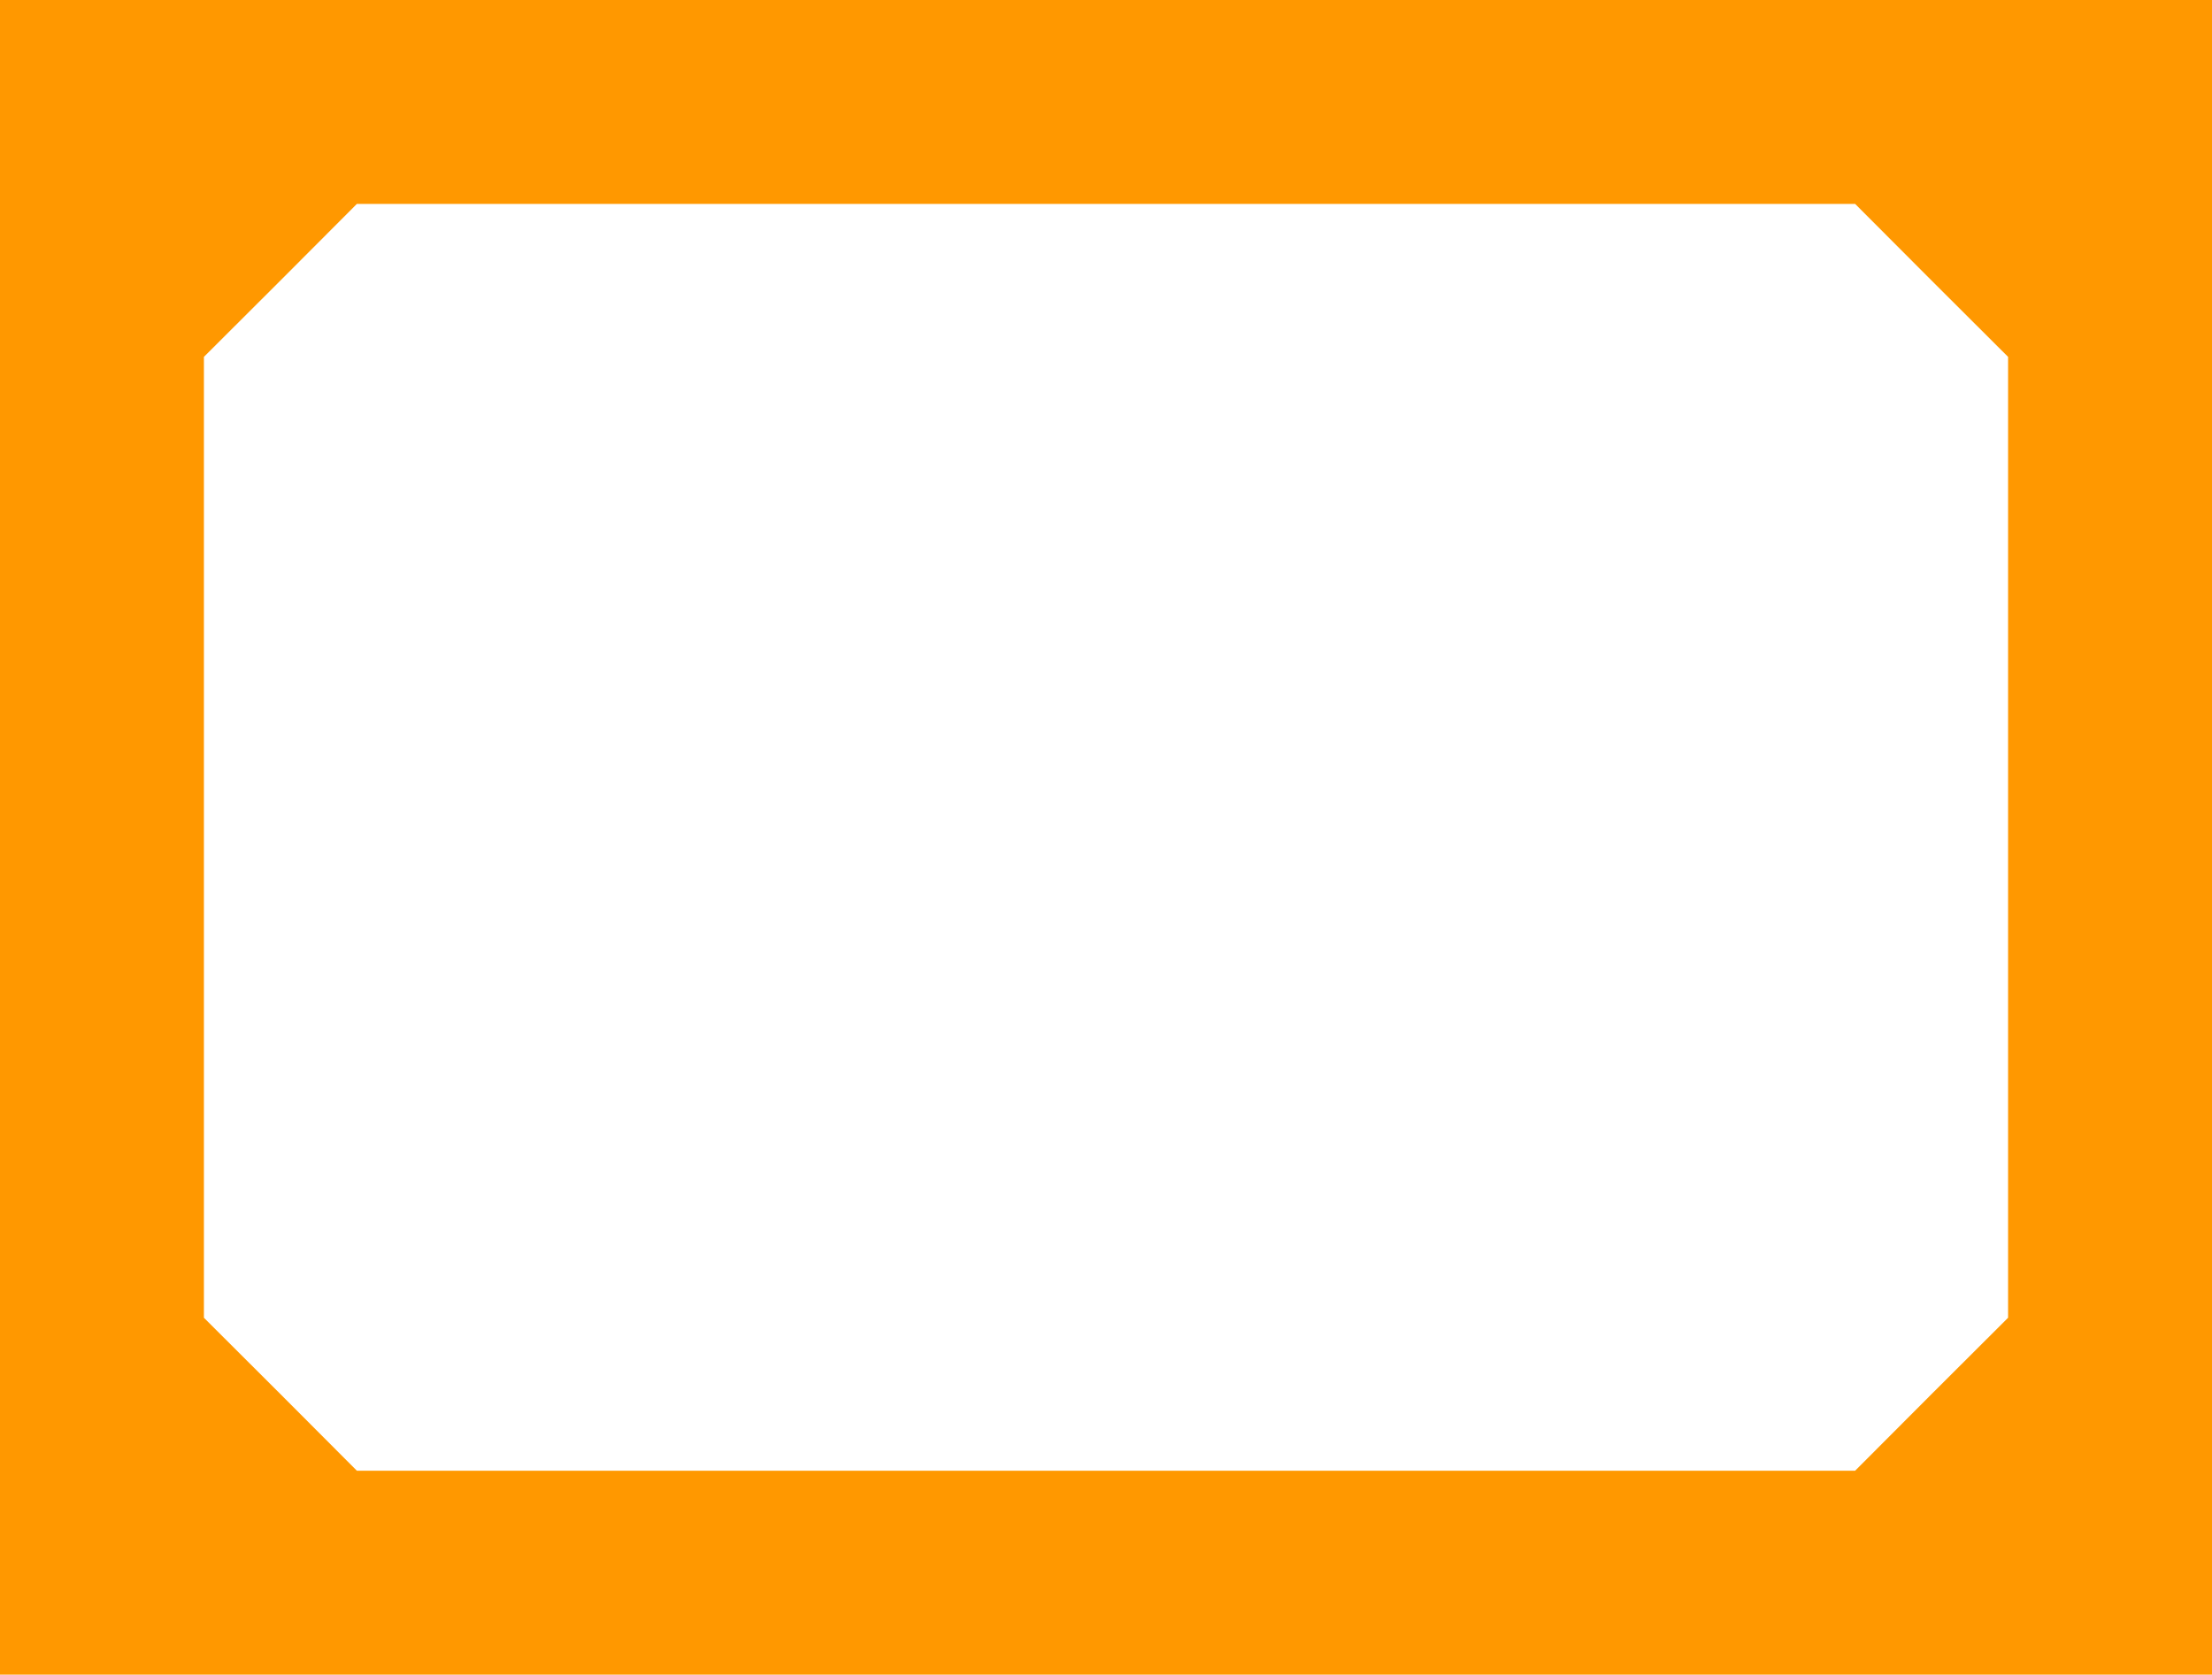
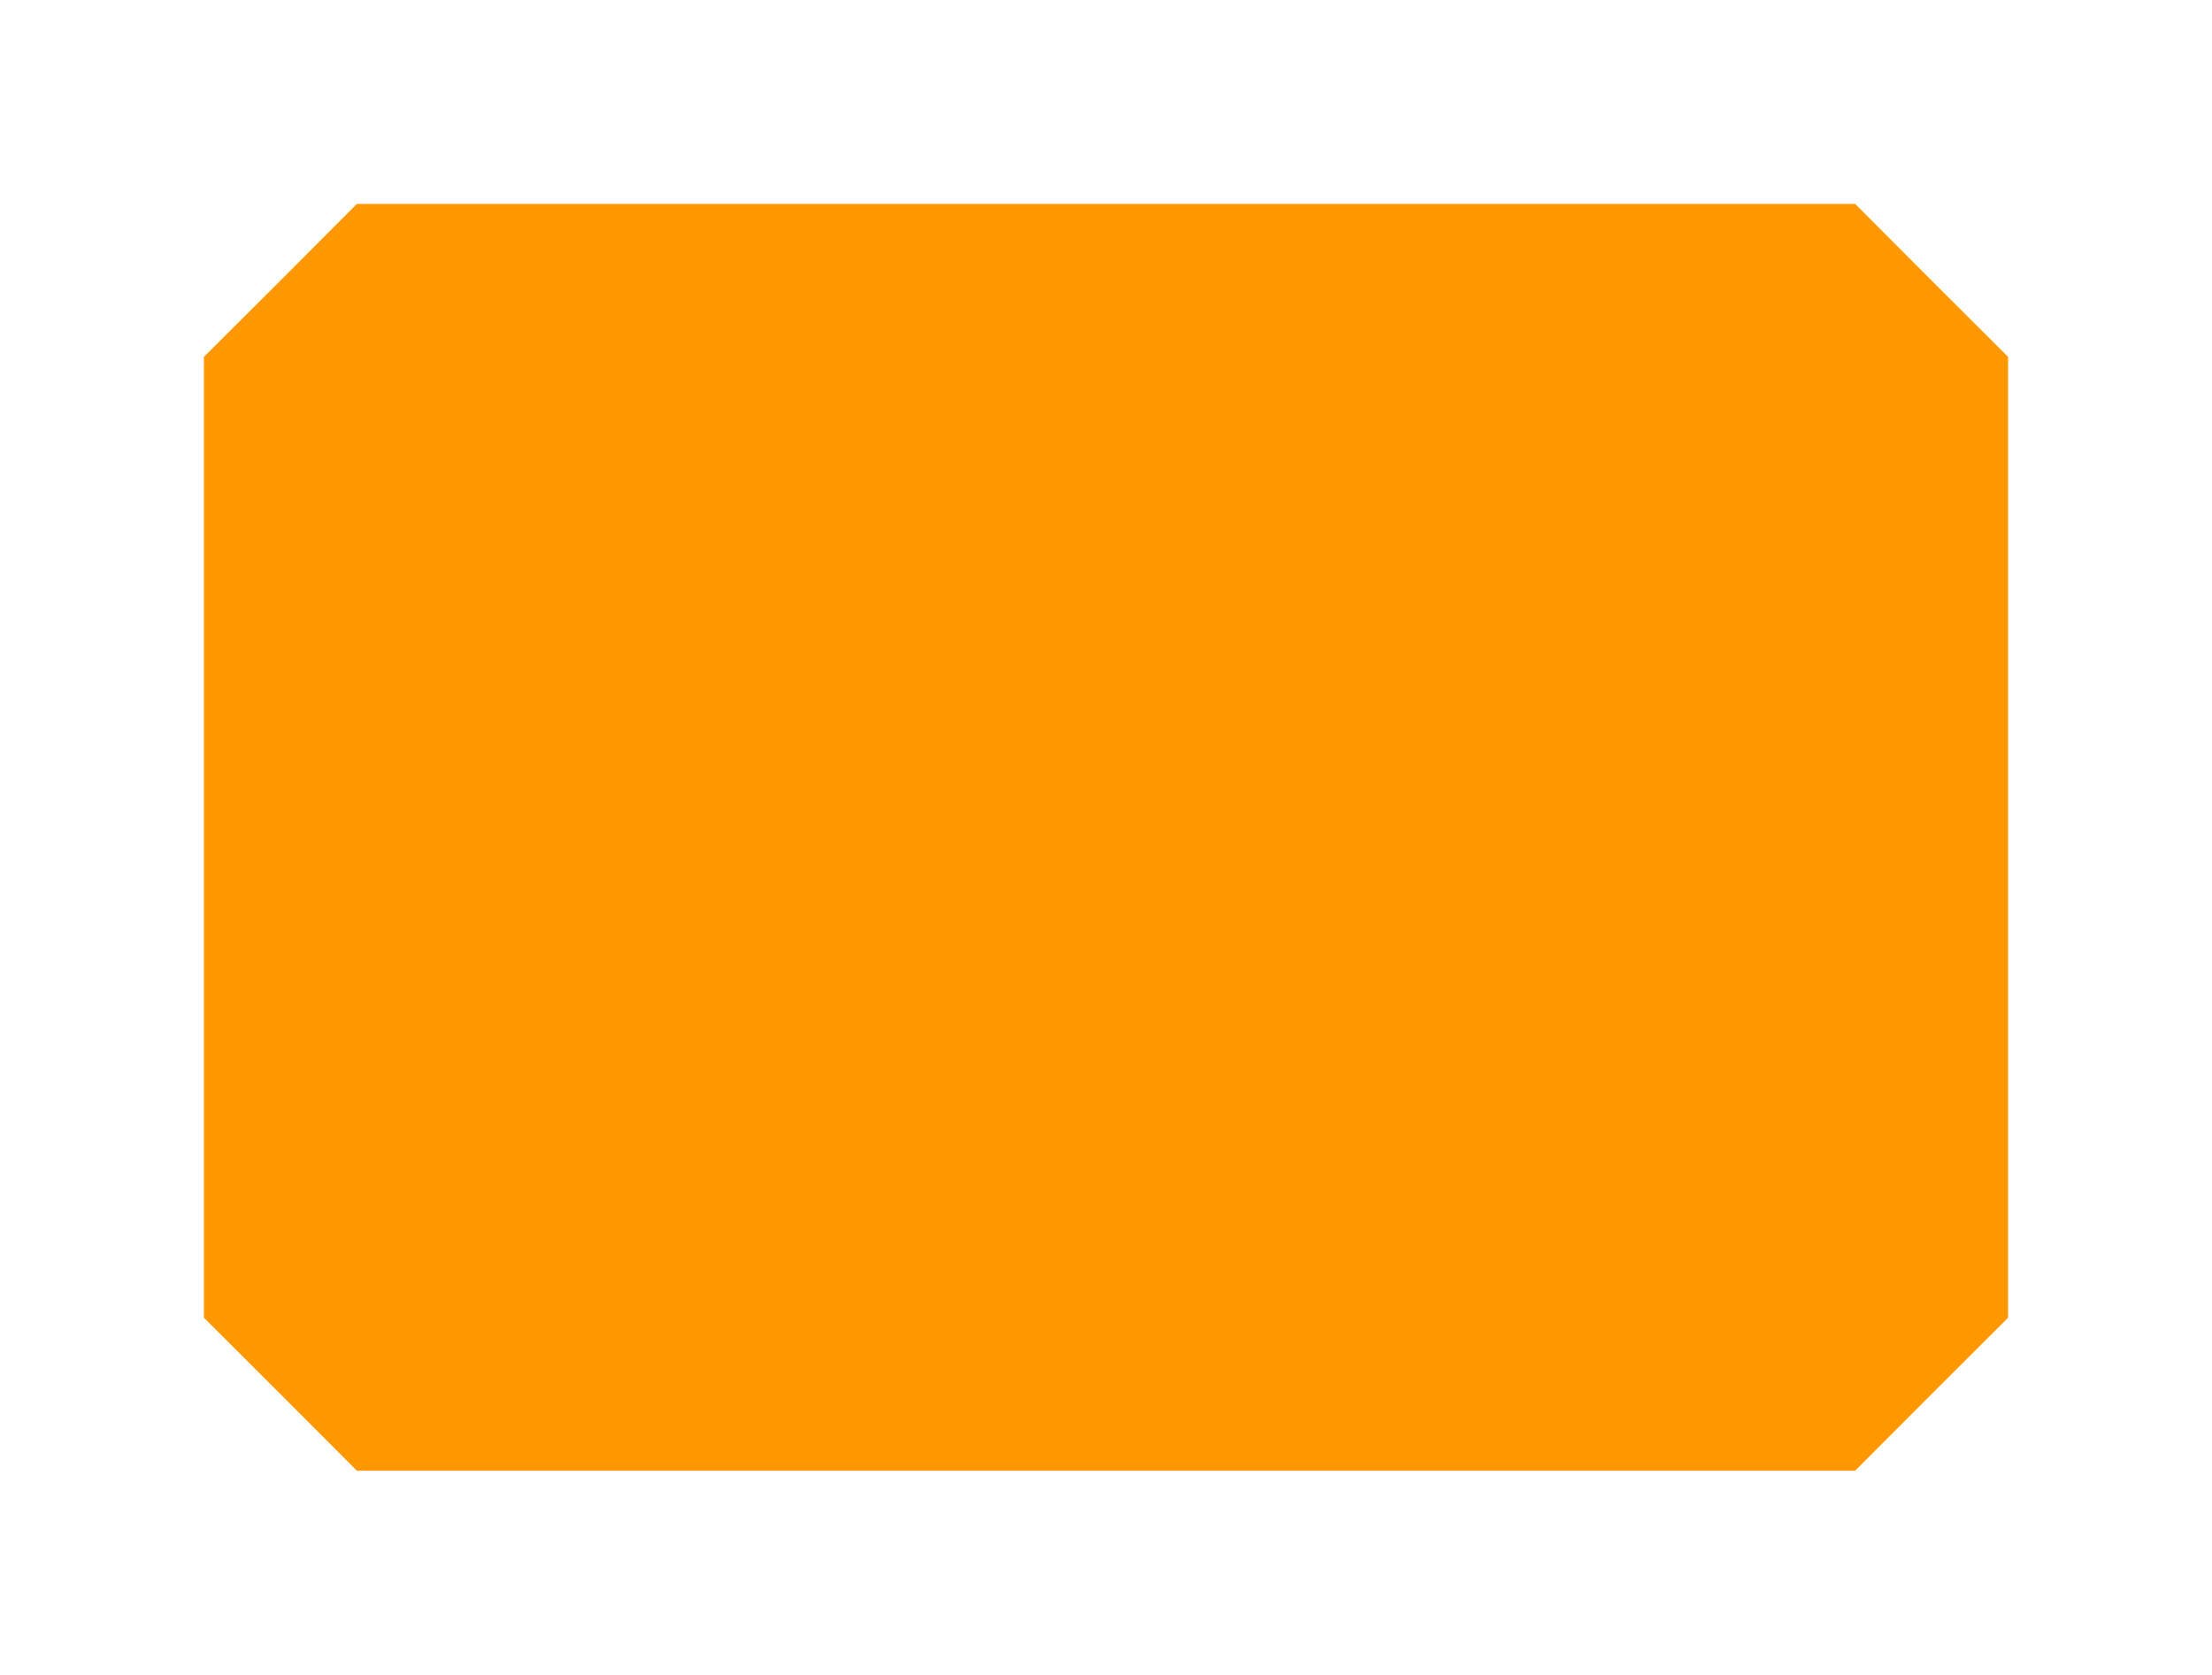
<svg xmlns="http://www.w3.org/2000/svg" version="1.0" width="1280pt" height="969pt" viewBox="0 0 1280 969" preserveAspectRatio="xMidYMid meet">
  <g transform="translate(0,969) scale(0.1,-0.1)" fill="#ff9800" stroke="none">
-     <path d="M0 4845 l0 -4845 6400 0 6400 0 0 4845 0 4845 -6400 0 -6400 0 0 -4845z m11177 3222 l443 -442 0 -2780 0 -2780 -443 -442 -442 -443 -4335 0 -4335 0 -442 443 -443 442 0 2780 0 2780 443 442 442 443 4335 0 4335 0 442 -443z" />
+     <path d="M0 4845 z m11177 3222 l443 -442 0 -2780 0 -2780 -443 -442 -442 -443 -4335 0 -4335 0 -442 443 -443 442 0 2780 0 2780 443 442 442 443 4335 0 4335 0 442 -443z" />
  </g>
</svg>